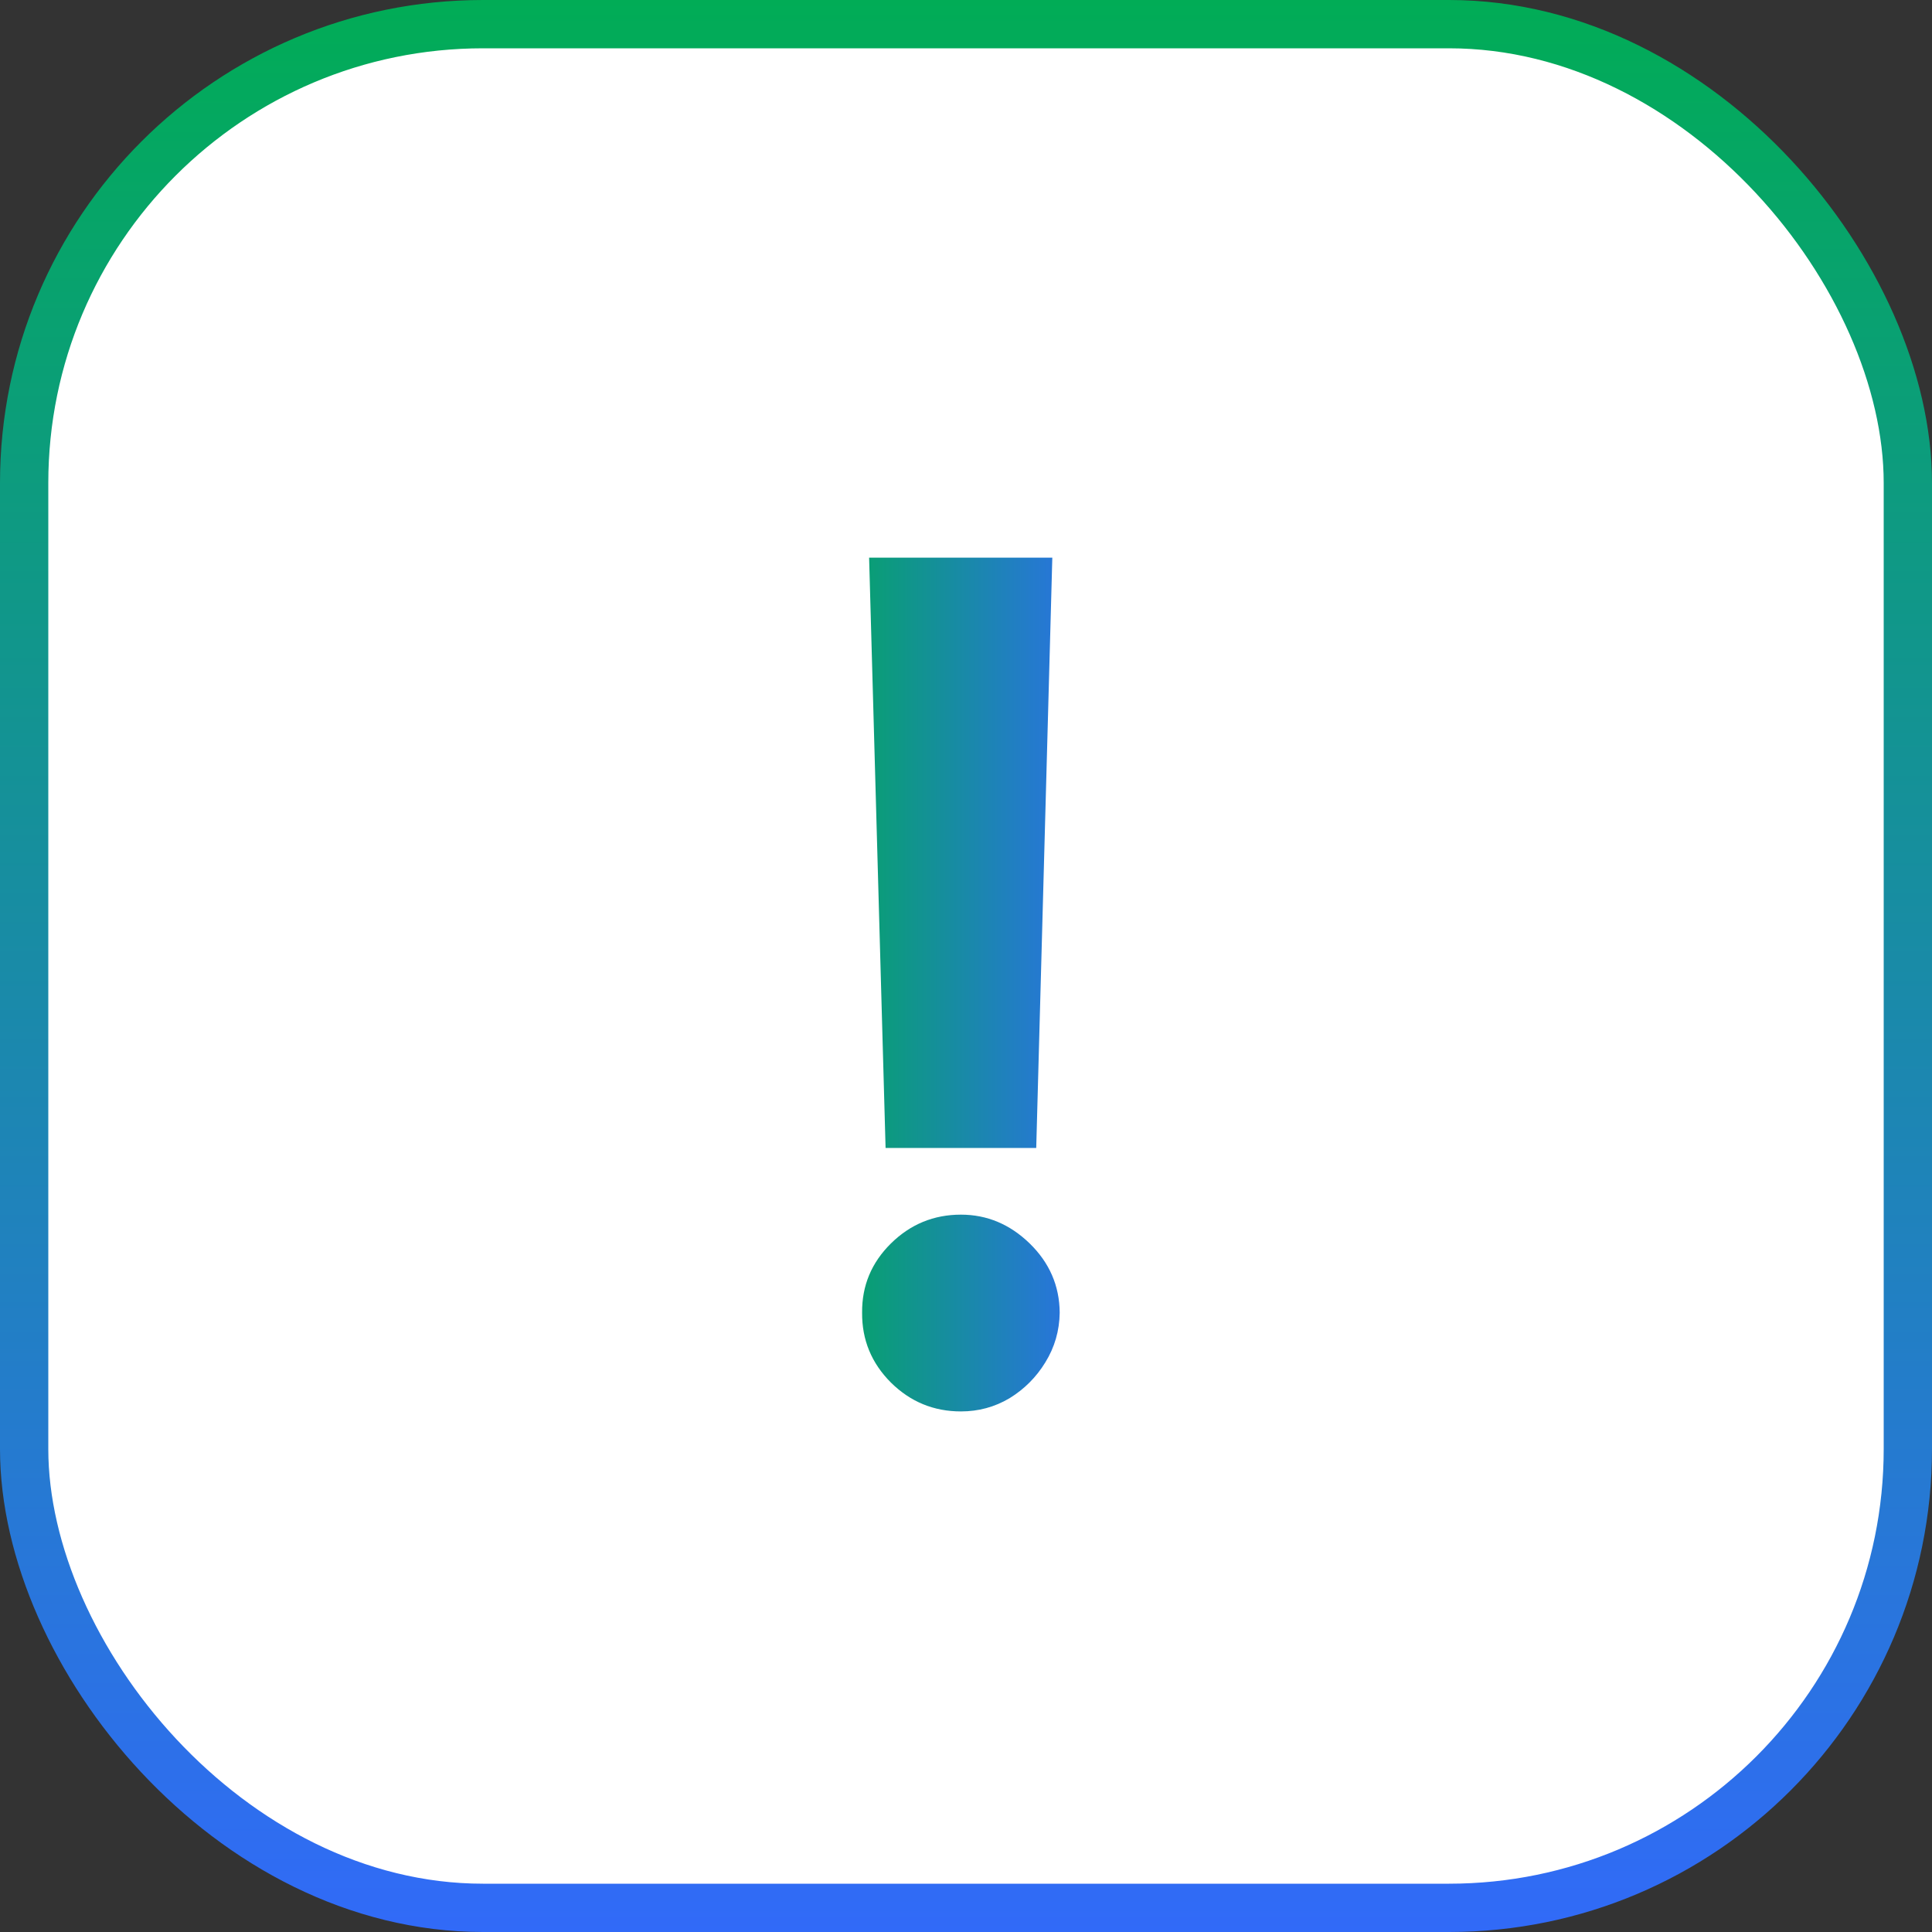
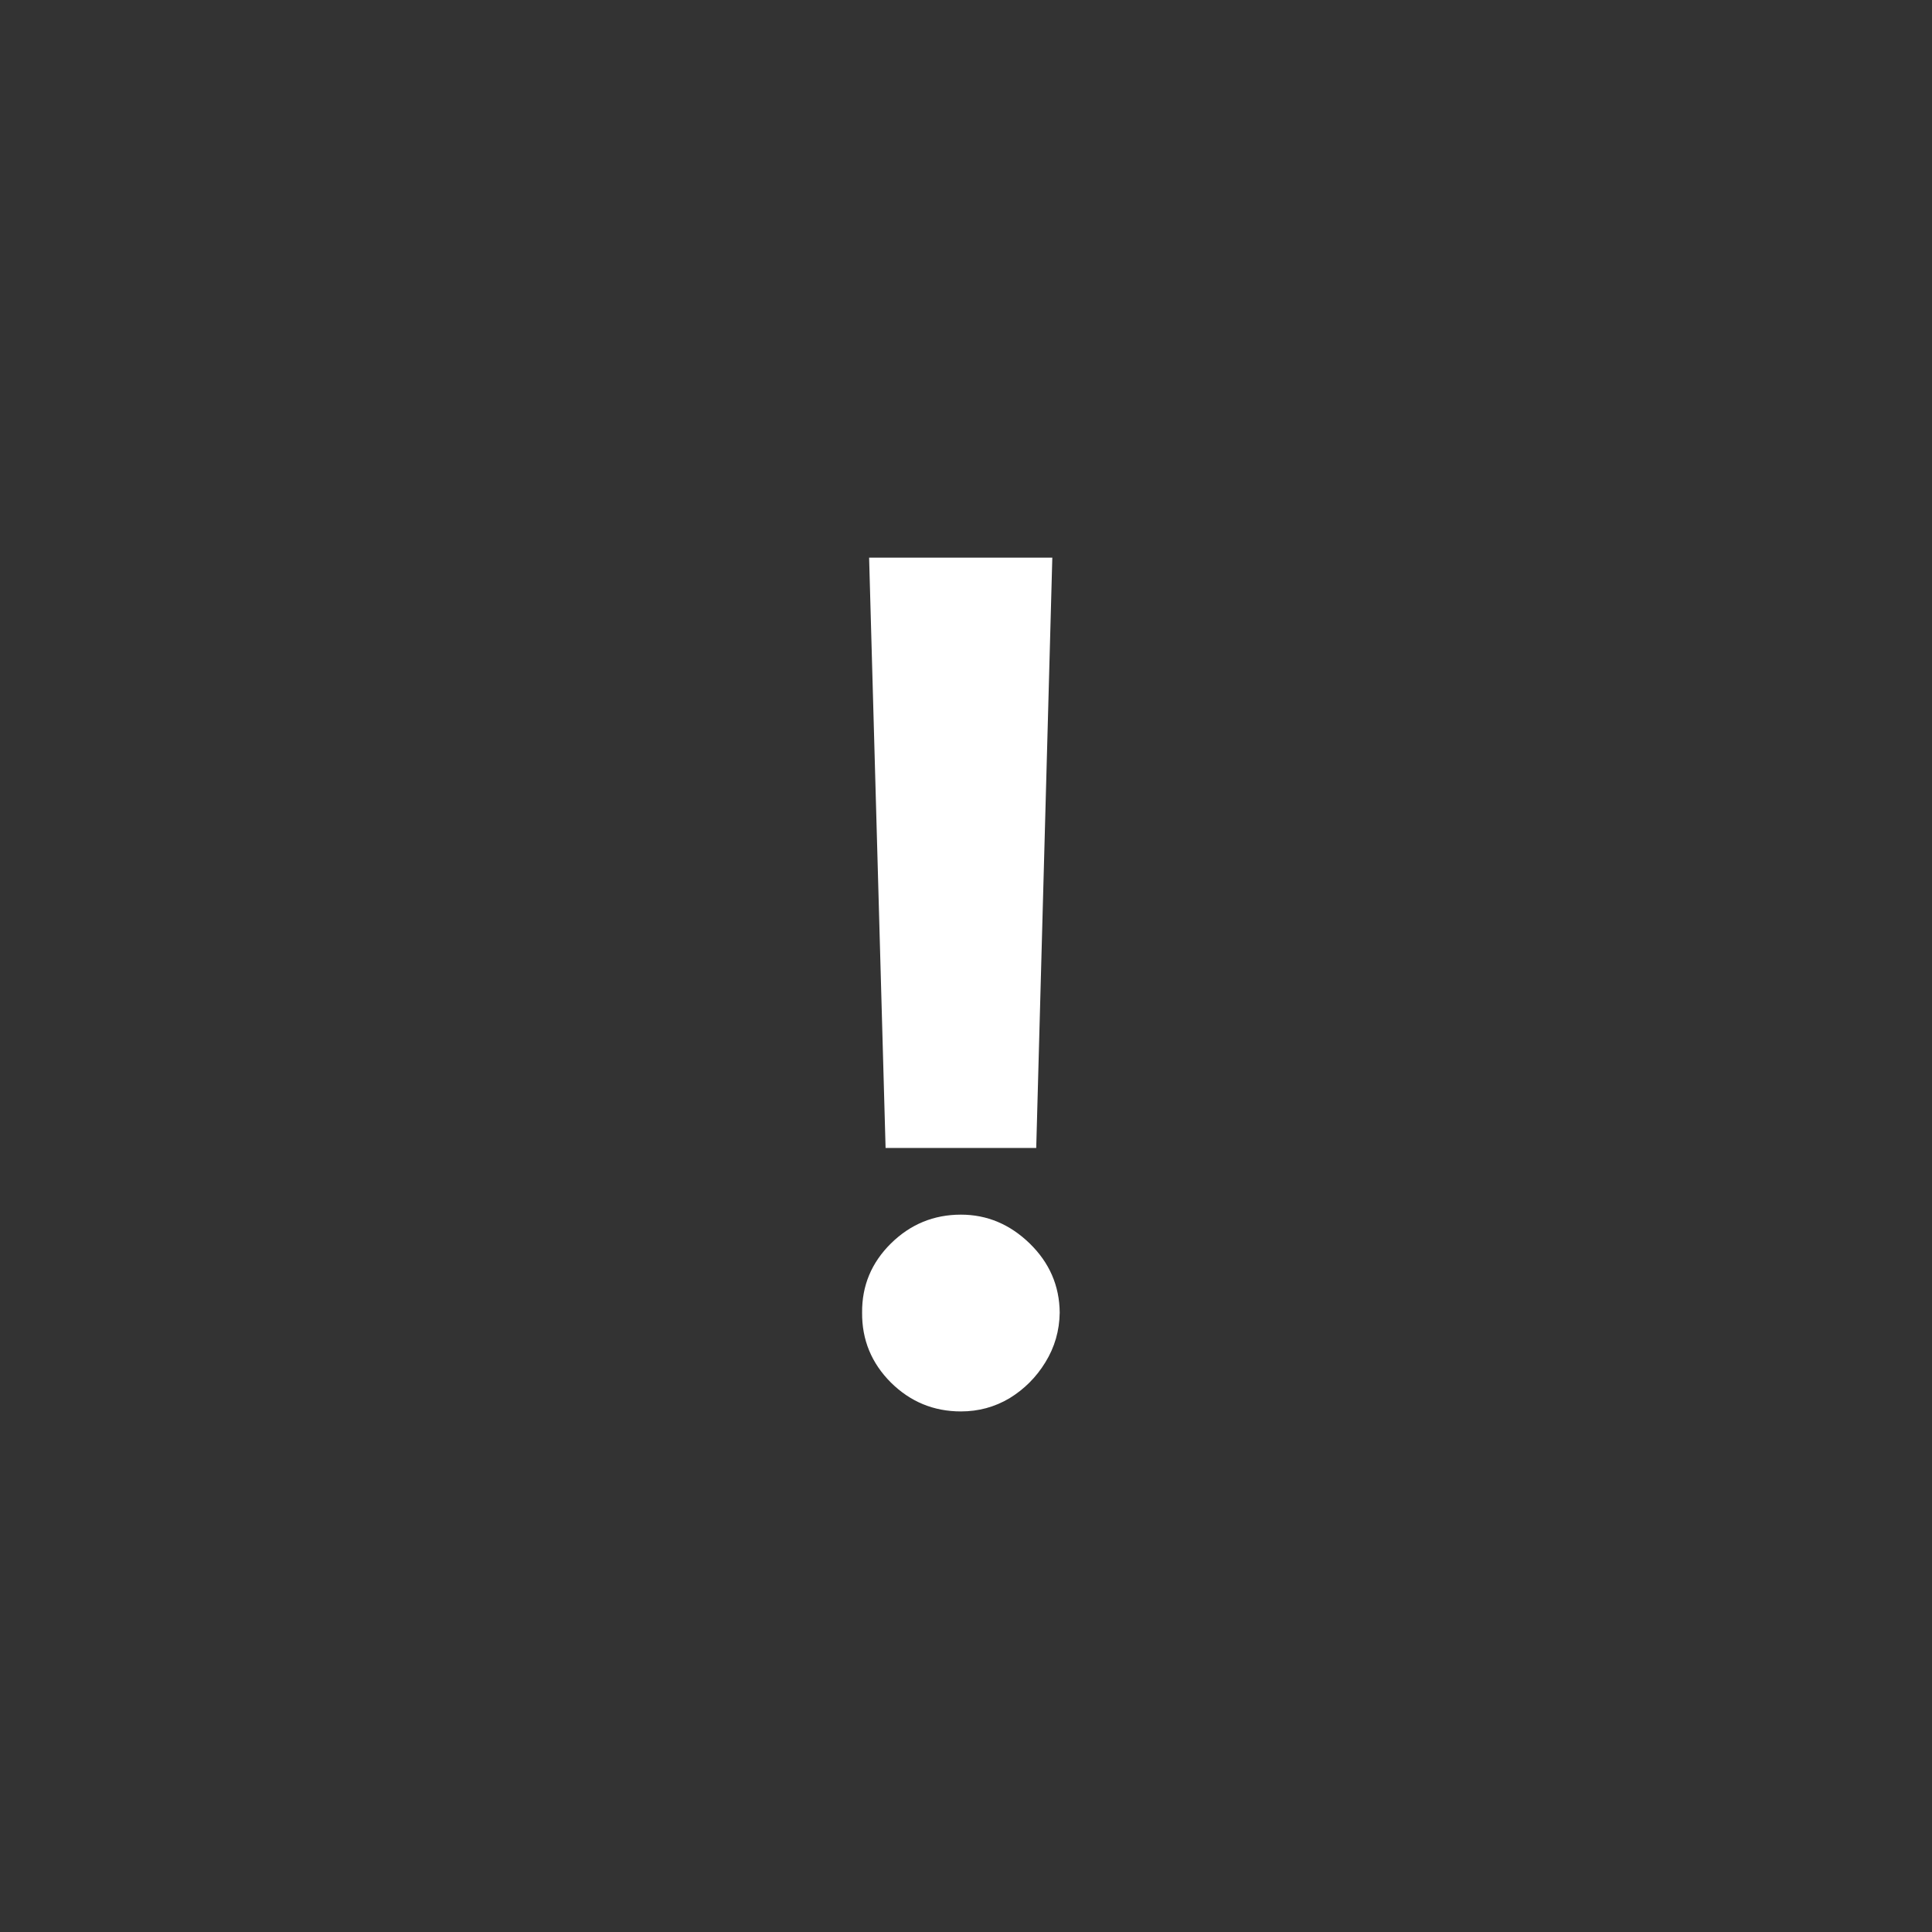
<svg xmlns="http://www.w3.org/2000/svg" width="40" height="40" viewBox="0 0 40 40" fill="none">
  <rect x="0" y="0" width="40" height="40" fill="#333333" stroke="none" />
-   <rect x="0.5" y="0.5" width="39" height="39" rx="9.5" fill="white" />
-   <rect x="0.5" y="0.5" width="39" height="39" rx="9.5" stroke="url(#paint0_linear_89_35)" />
  <path d="M21.787 11.546L21.454 23.767H18.335L17.994 11.546H21.787ZM19.895 29.222C19.332 29.222 18.849 29.023 18.446 28.625C18.043 28.222 17.844 27.739 17.849 27.176C17.844 26.619 18.043 26.142 18.446 25.744C18.849 25.347 19.332 25.148 19.895 25.148C20.435 25.148 20.909 25.347 21.318 25.744C21.727 26.142 21.935 26.619 21.94 27.176C21.935 27.551 21.835 27.895 21.642 28.207C21.454 28.514 21.207 28.761 20.901 28.949C20.594 29.131 20.259 29.222 19.895 29.222Z" fill="white" />
-   <path d="M21.787 11.546L21.454 23.767H18.335L17.994 11.546H21.787ZM19.895 29.222C19.332 29.222 18.849 29.023 18.446 28.625C18.043 28.222 17.844 27.739 17.849 27.176C17.844 26.619 18.043 26.142 18.446 25.744C18.849 25.347 19.332 25.148 19.895 25.148C20.435 25.148 20.909 25.347 21.318 25.744C21.727 26.142 21.935 26.619 21.94 27.176C21.935 27.551 21.835 27.895 21.642 28.207C21.454 28.514 21.207 28.761 20.901 28.949C20.594 29.131 20.259 29.222 19.895 29.222Z" fill="url(#paint1_linear_89_35)" />
  <defs>
    <linearGradient id="paint0_linear_89_35" x1="20" y1="0" x2="20" y2="40" gradientUnits="userSpaceOnUse">
      <stop stop-color="#01AC56" />
      <stop offset="1" stop-color="#316AF8" />
    </linearGradient>
    <linearGradient id="paint1_linear_89_35" x1="16" y1="20.5" x2="24" y2="20.5" gradientUnits="userSpaceOnUse">
      <stop offset="0.085" stop-color="#00AB55" />
      <stop offset="0.93" stop-color="#3366FF" />
    </linearGradient>
  </defs>
</svg>